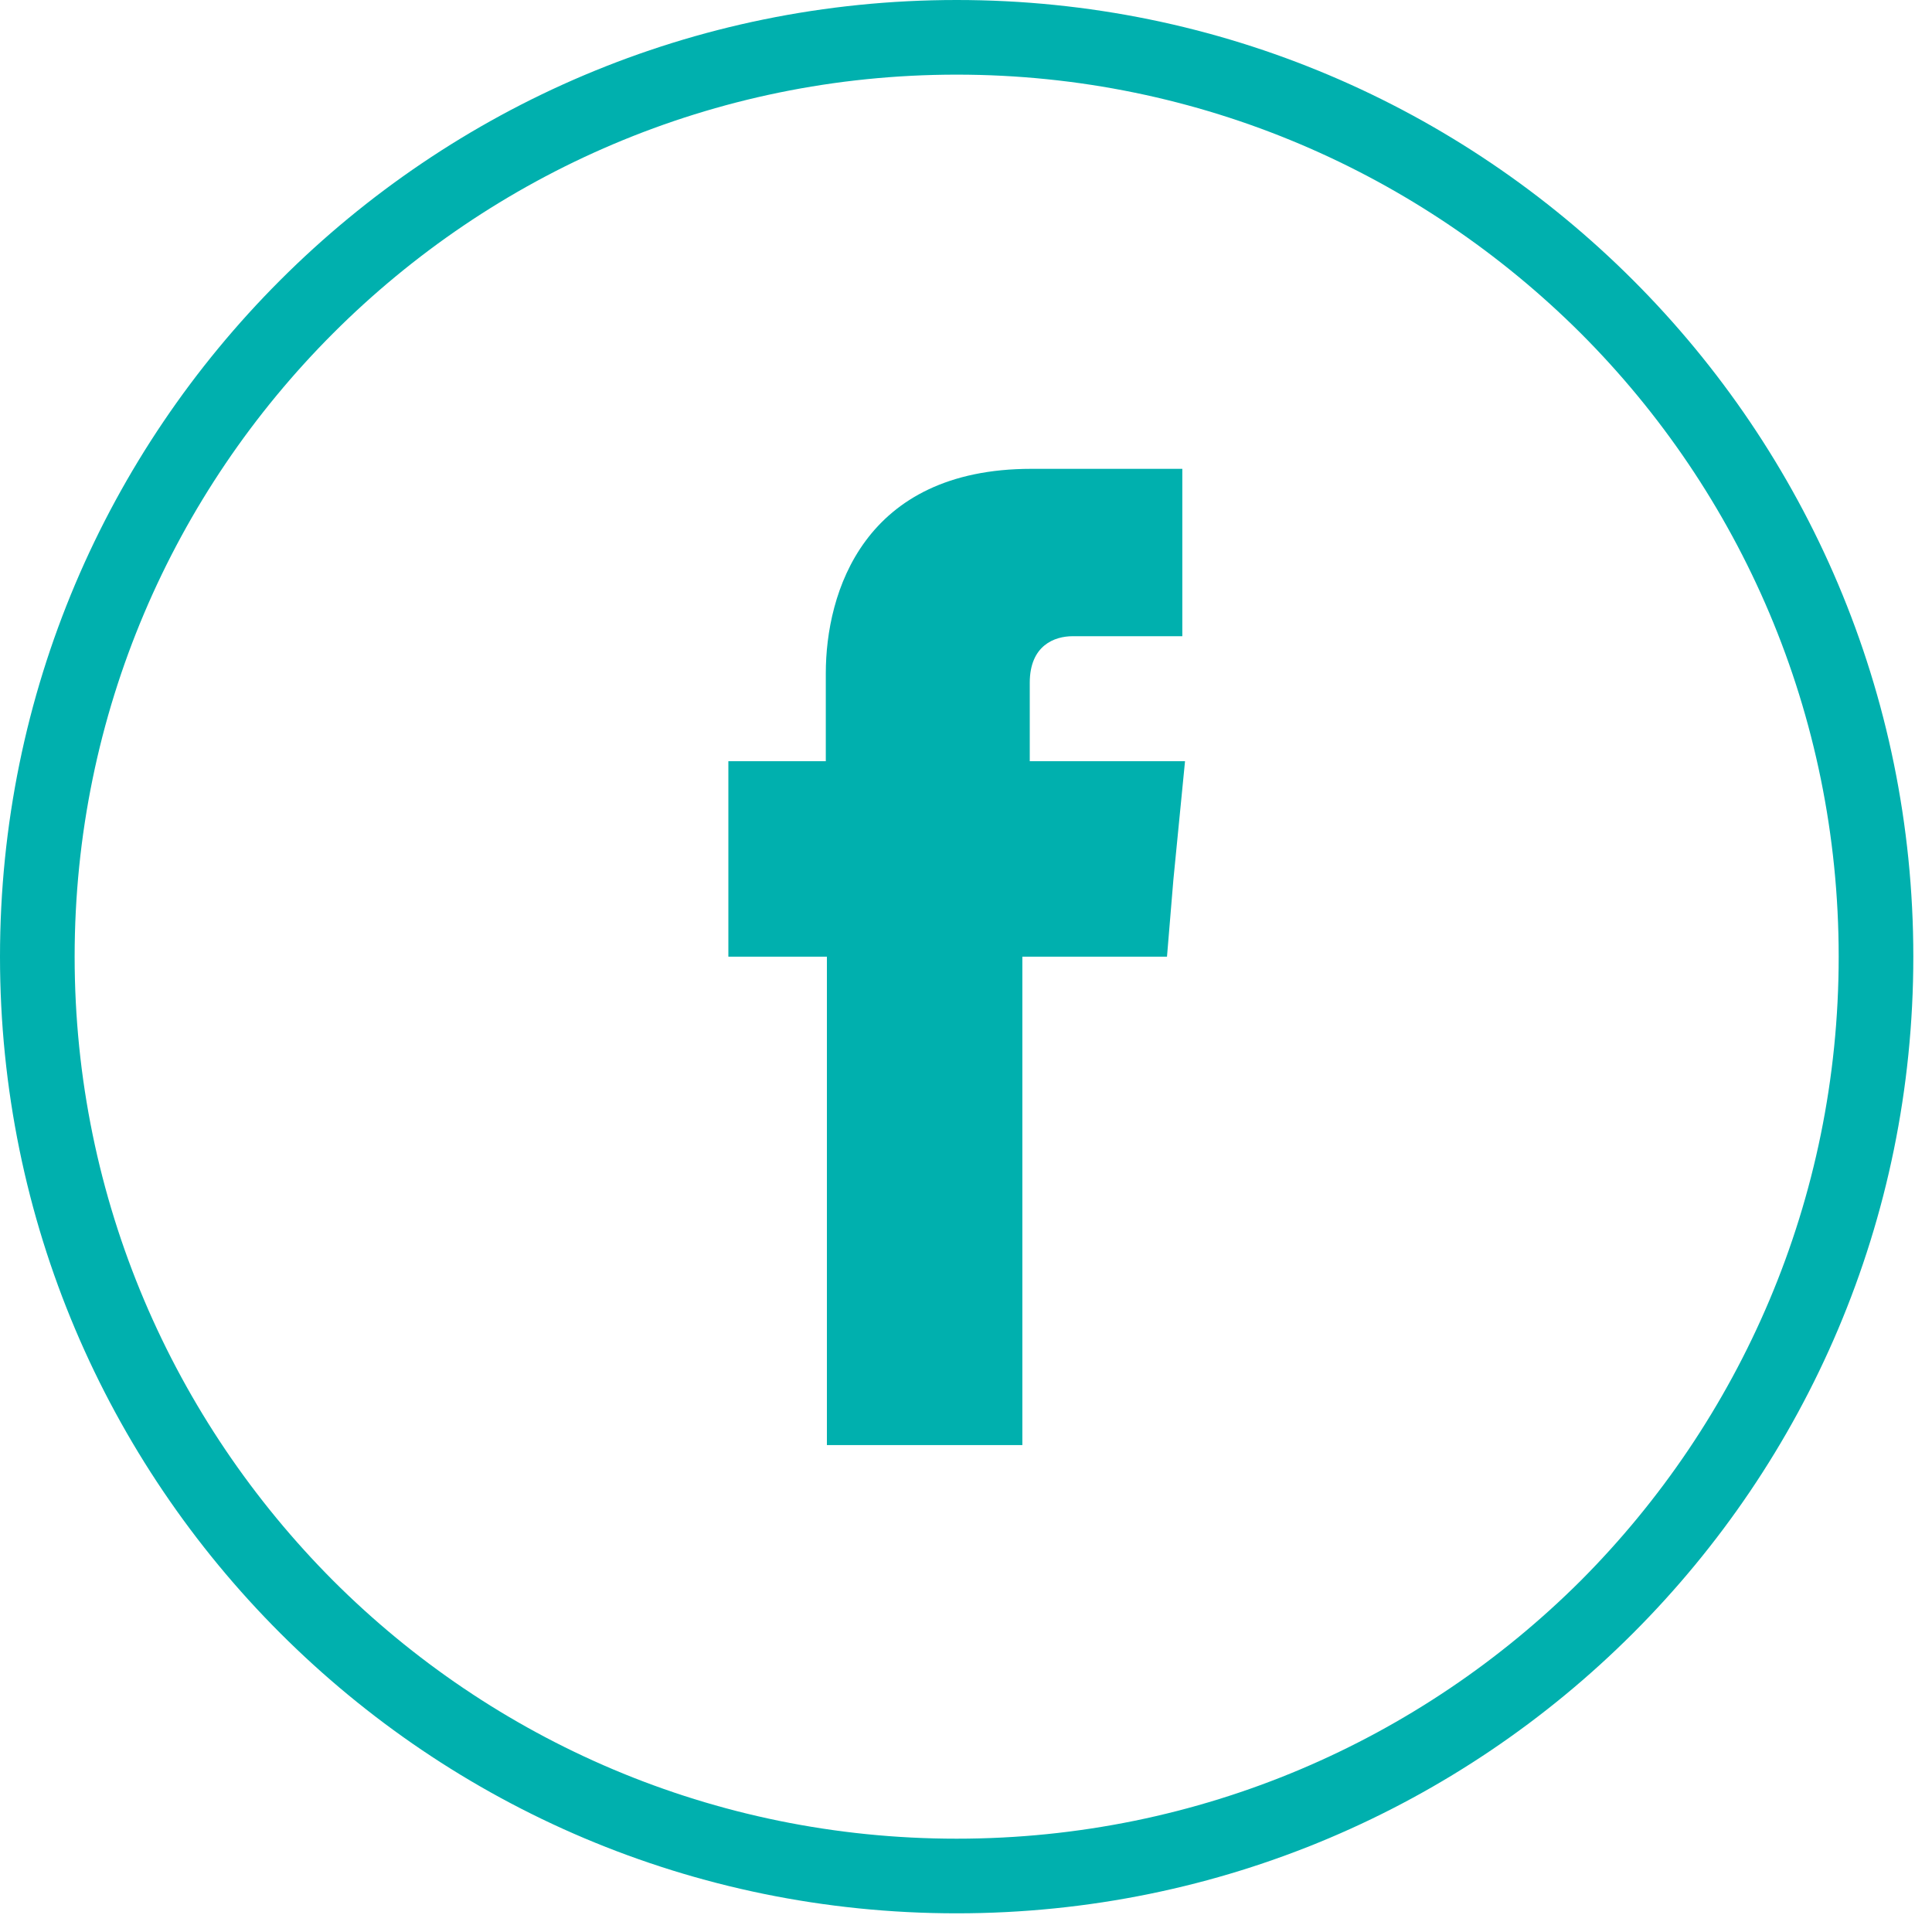
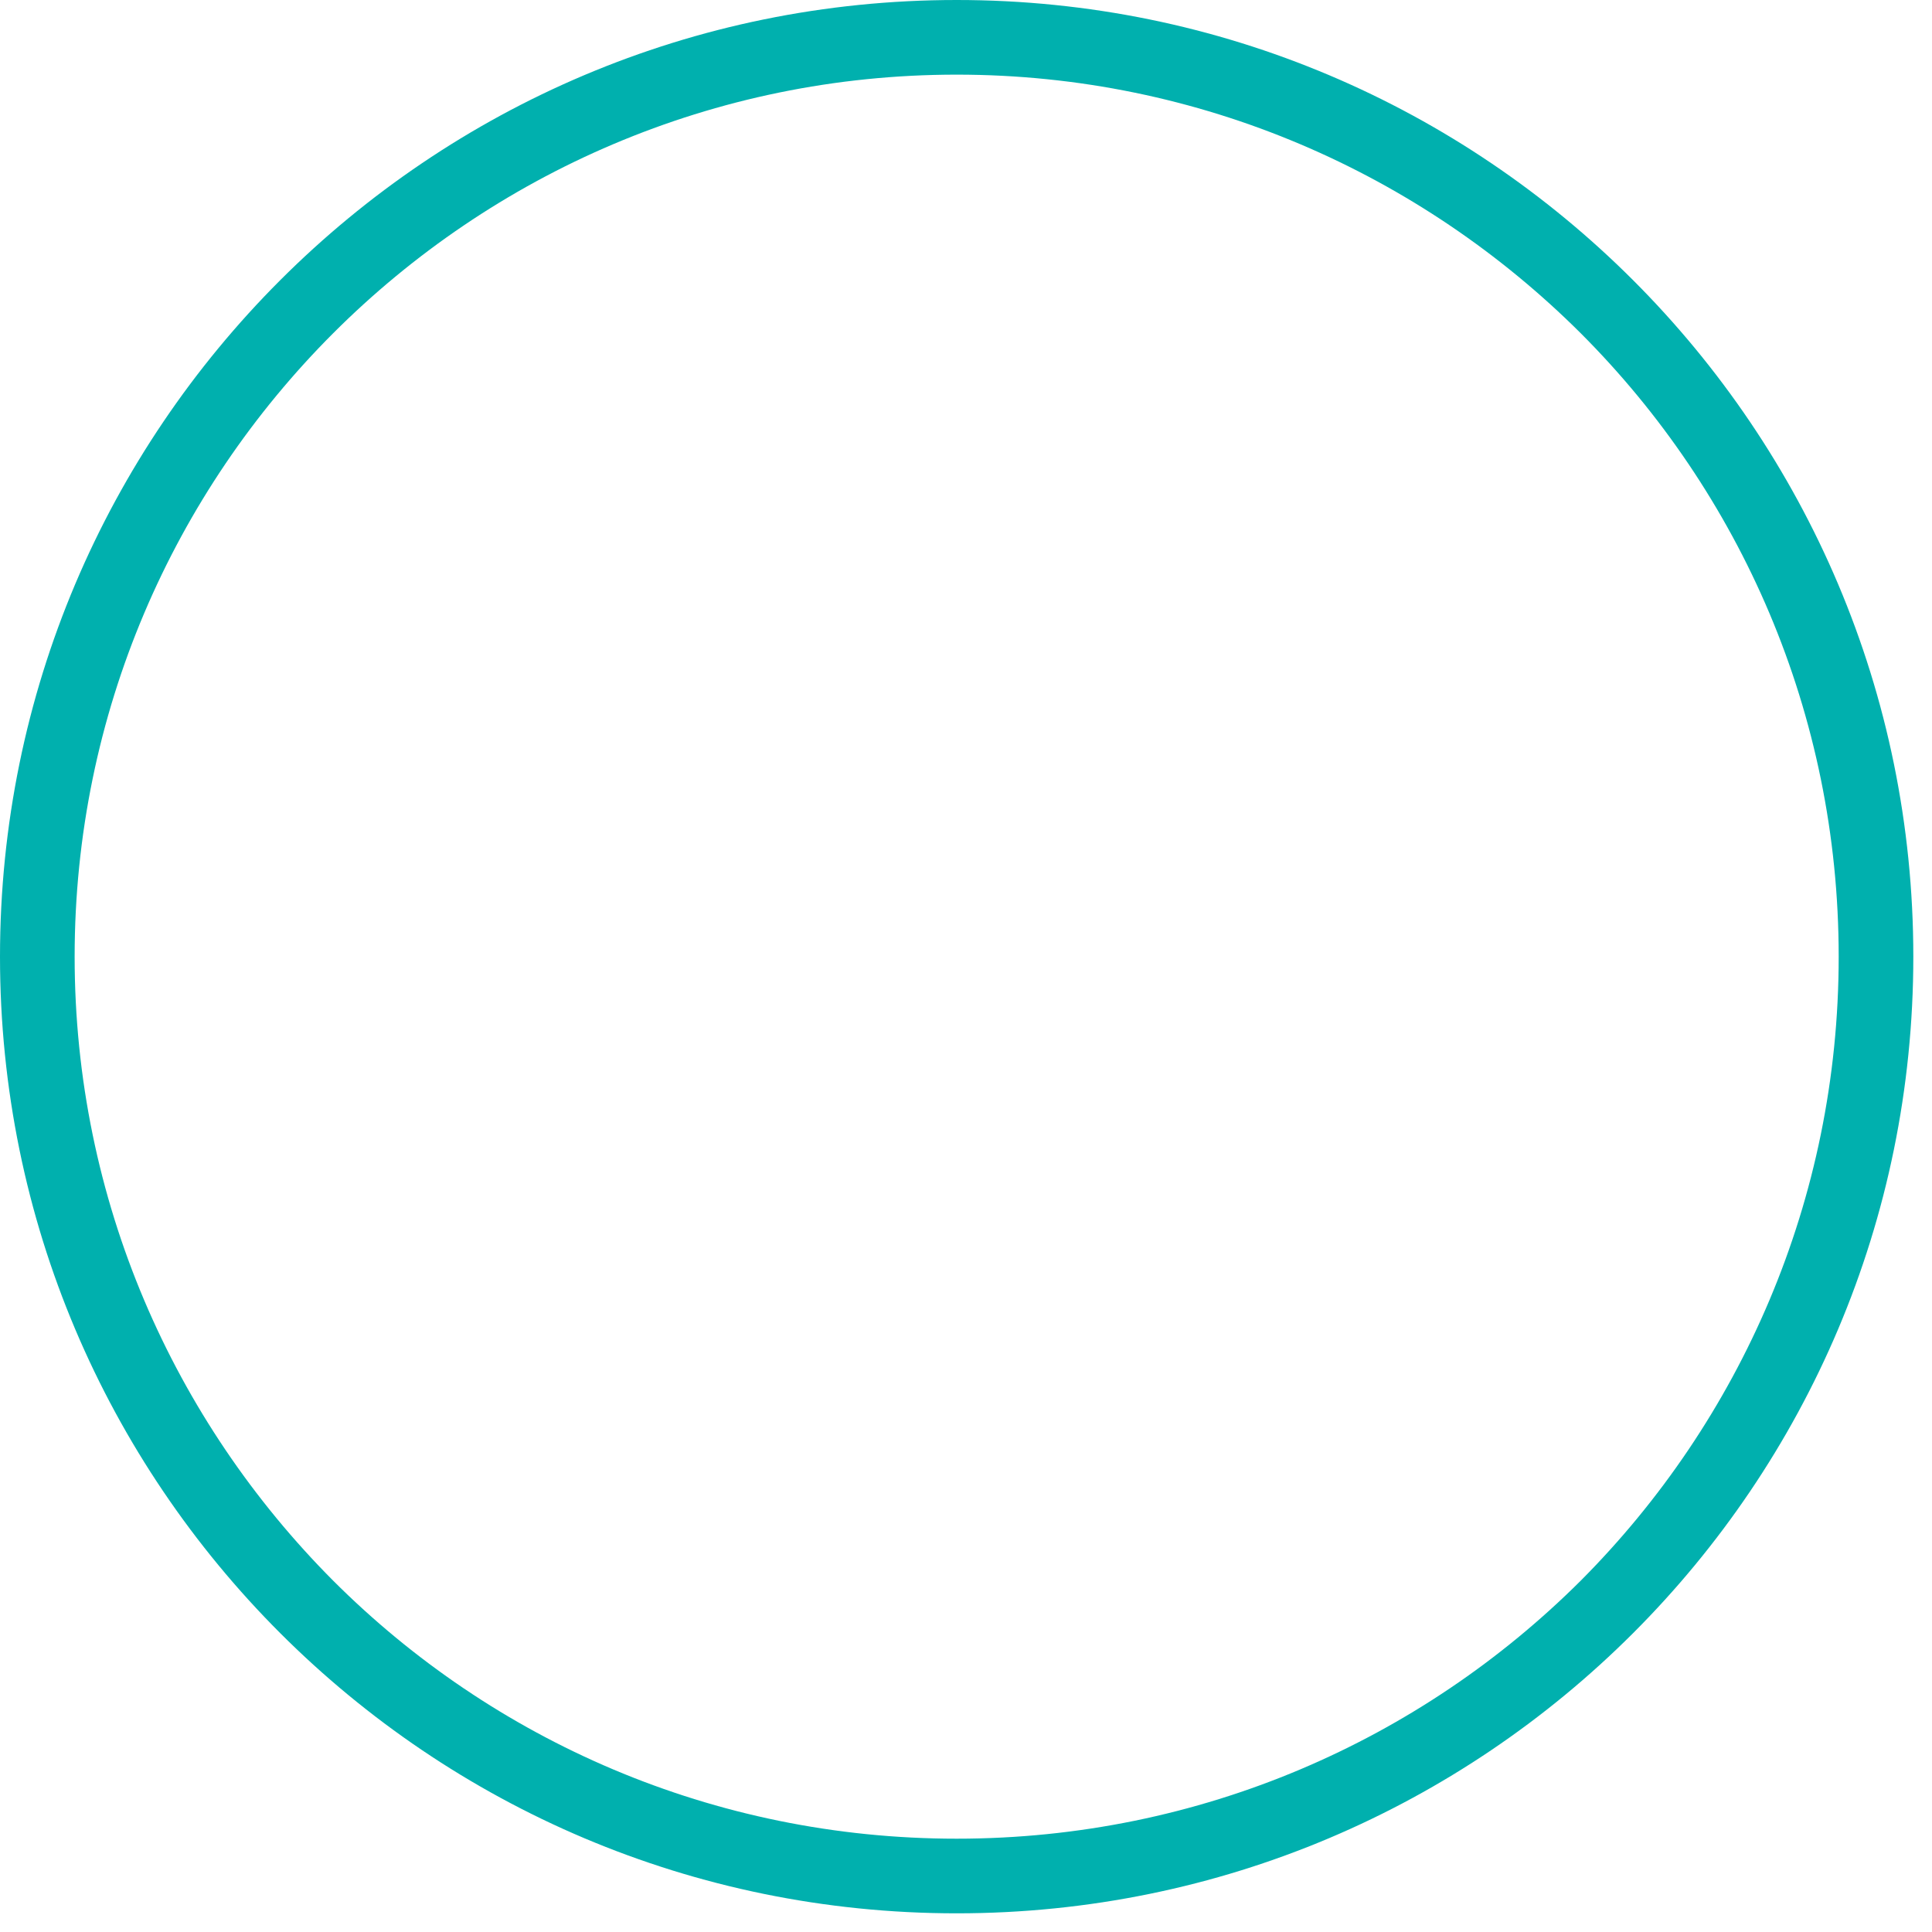
<svg xmlns="http://www.w3.org/2000/svg" width="30" height="30" viewBox="0 0 30 30" fill="none">
  <path fill-rule="evenodd" clip-rule="evenodd" d="M24.545 5.174C22.061 2.698 18.639 1.159 14.855 1.159C11.072 1.159 7.65 2.698 5.174 5.174C2.698 7.65 1.159 11.072 1.159 14.855C1.159 18.639 2.698 22.061 5.174 24.545C7.65 27.021 11.072 28.551 14.855 28.551C18.639 28.551 22.061 27.021 24.545 24.545C27.021 22.061 28.551 18.639 28.551 14.855C28.551 11.072 27.021 7.65 24.545 5.174ZM14.855 0C18.96 0 22.669 1.661 25.359 4.351C28.049 7.041 29.71 10.751 29.71 14.855C29.71 18.96 28.049 22.669 25.359 25.359C22.669 28.049 18.96 29.71 14.855 29.71C10.751 29.71 7.041 28.049 4.351 25.359C1.661 22.669 0 18.96 0 14.855C0 10.751 1.661 7.041 4.351 4.351C7.041 1.661 10.751 0 14.855 0Z" fill="#00B0AE" />
-   <path fill-rule="evenodd" clip-rule="evenodd" d="M15.99 11.82V10.603C15.99 10.019 16.377 9.879 16.657 9.879C16.928 9.879 18.359 9.879 18.359 9.879V7.28H16.015C13.408 7.28 12.823 9.204 12.823 10.455V11.82H11.31V14.855H12.84C12.84 18.302 12.84 22.439 12.84 22.439H15.875C15.875 22.439 15.875 18.244 15.875 14.855H18.121L18.22 13.663L18.401 11.82H15.99Z" fill="#00B0AE" />
</svg>